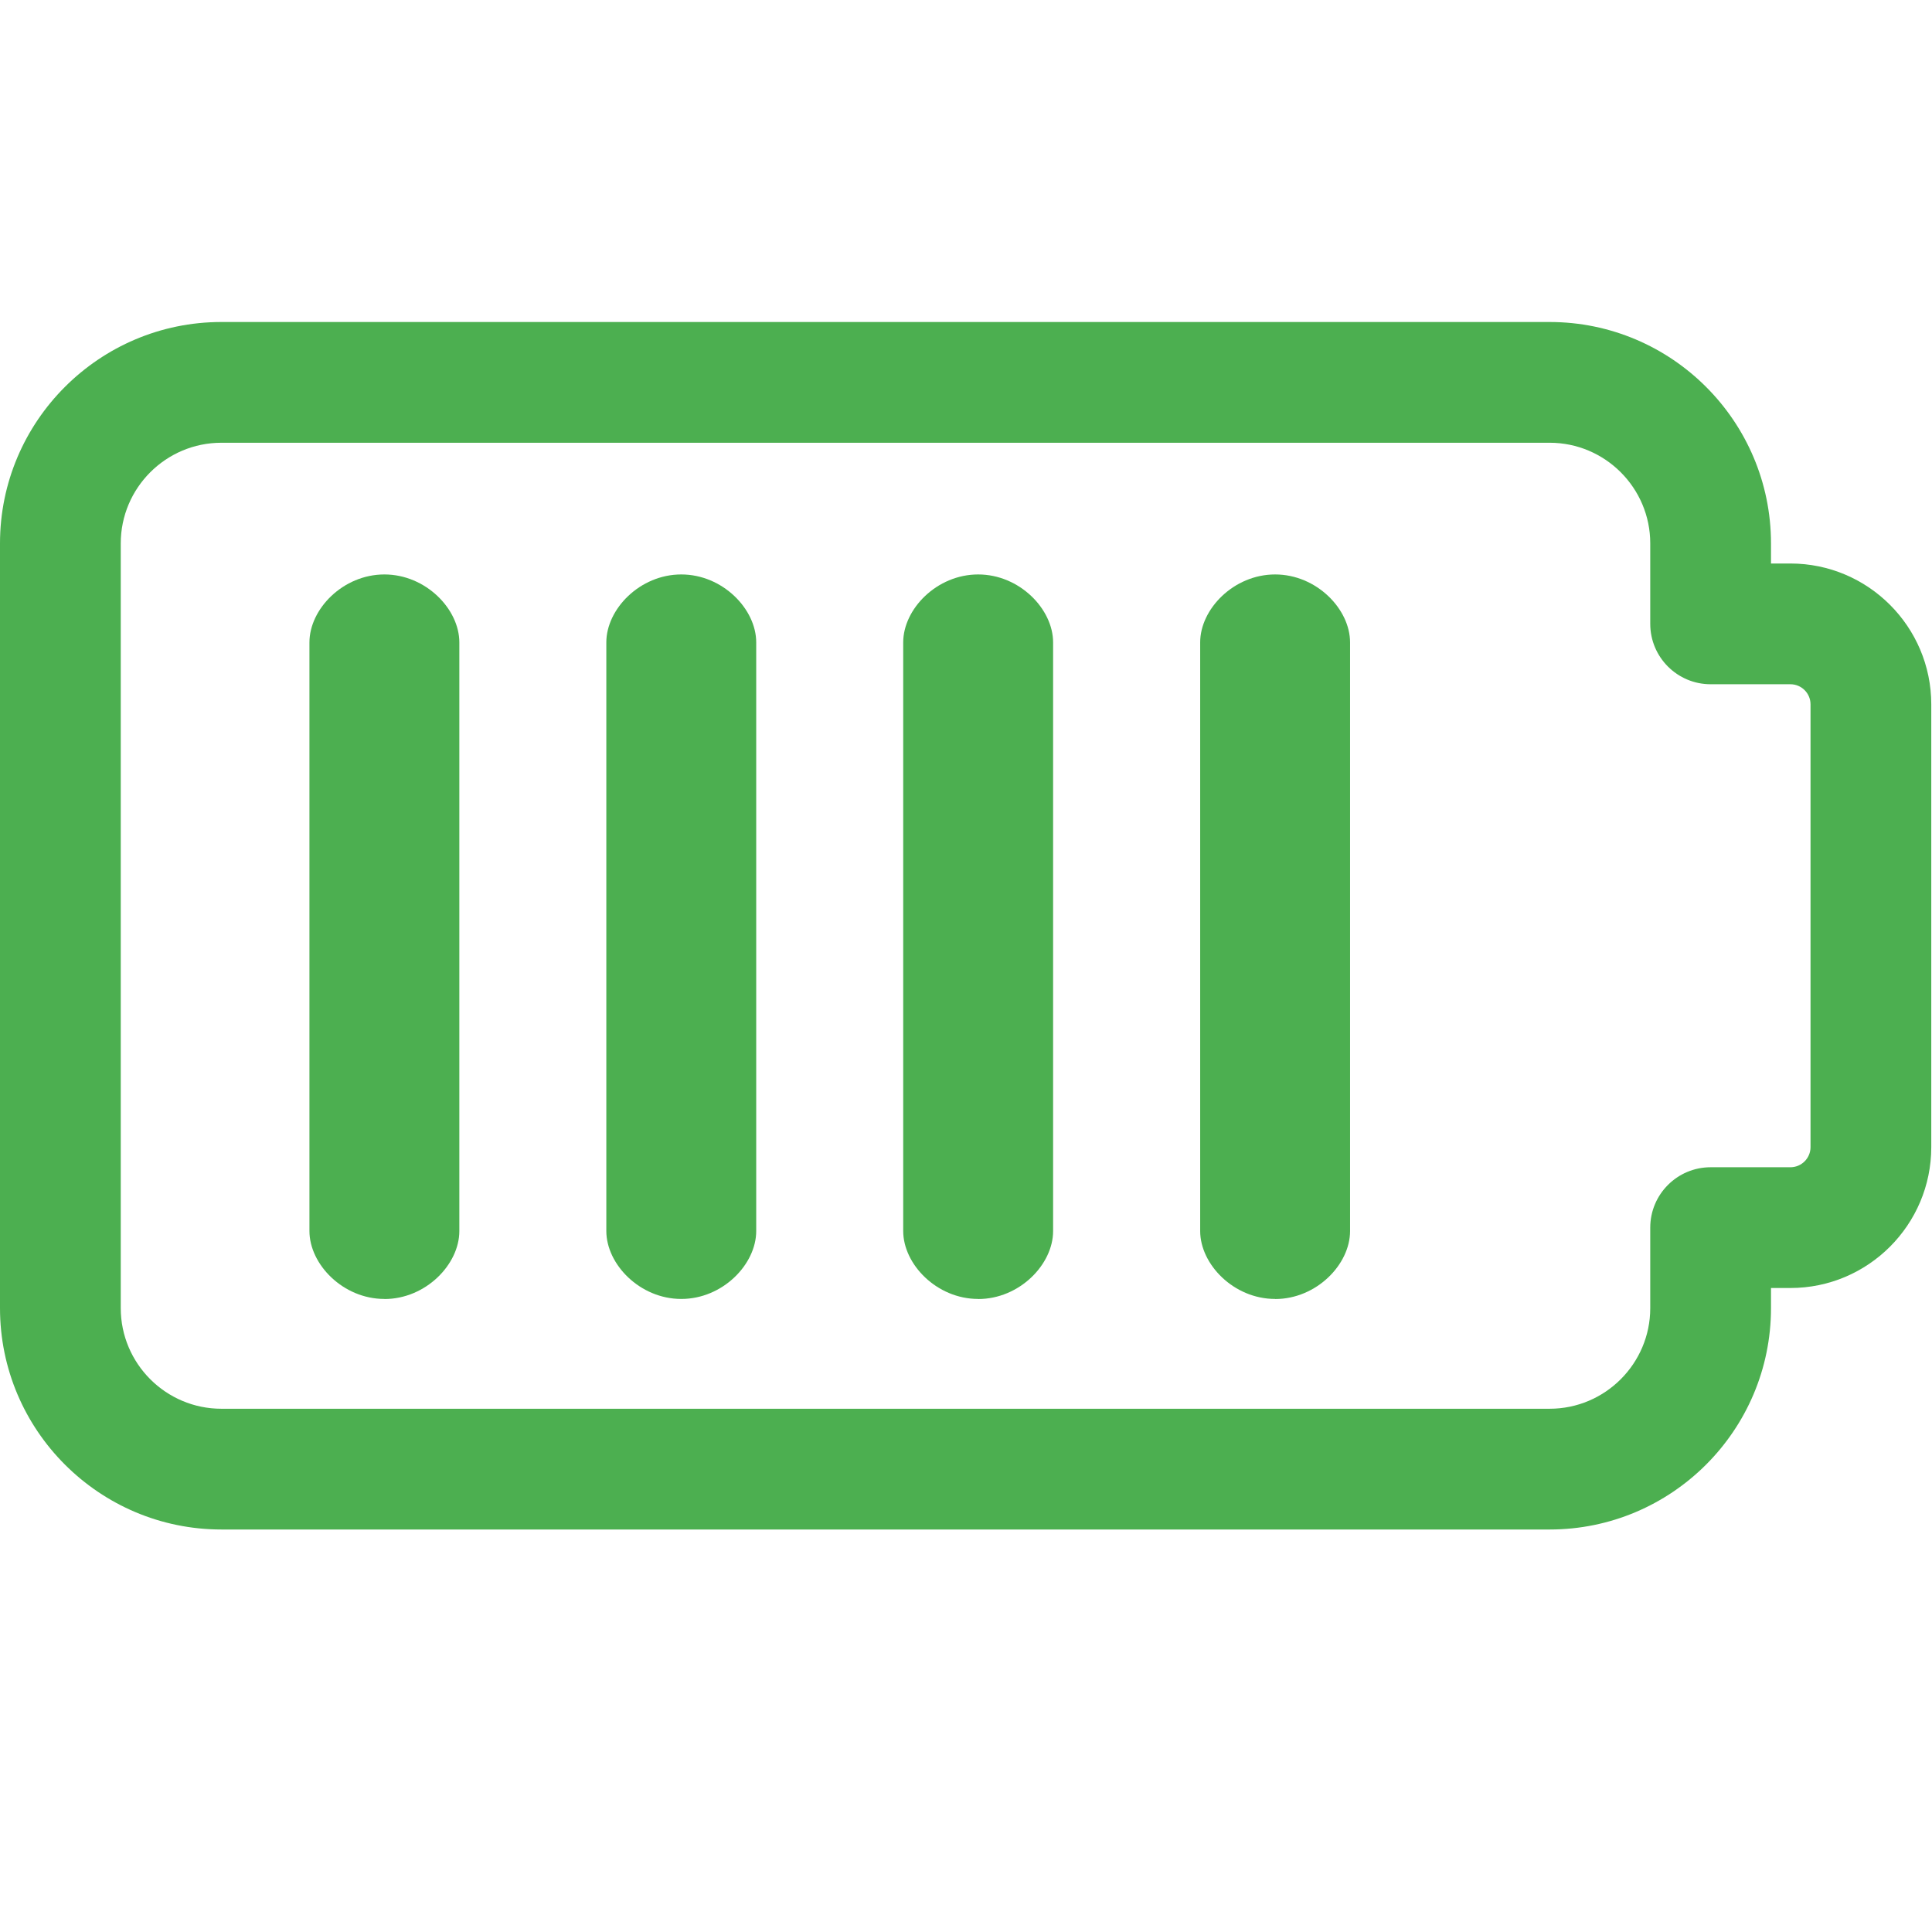
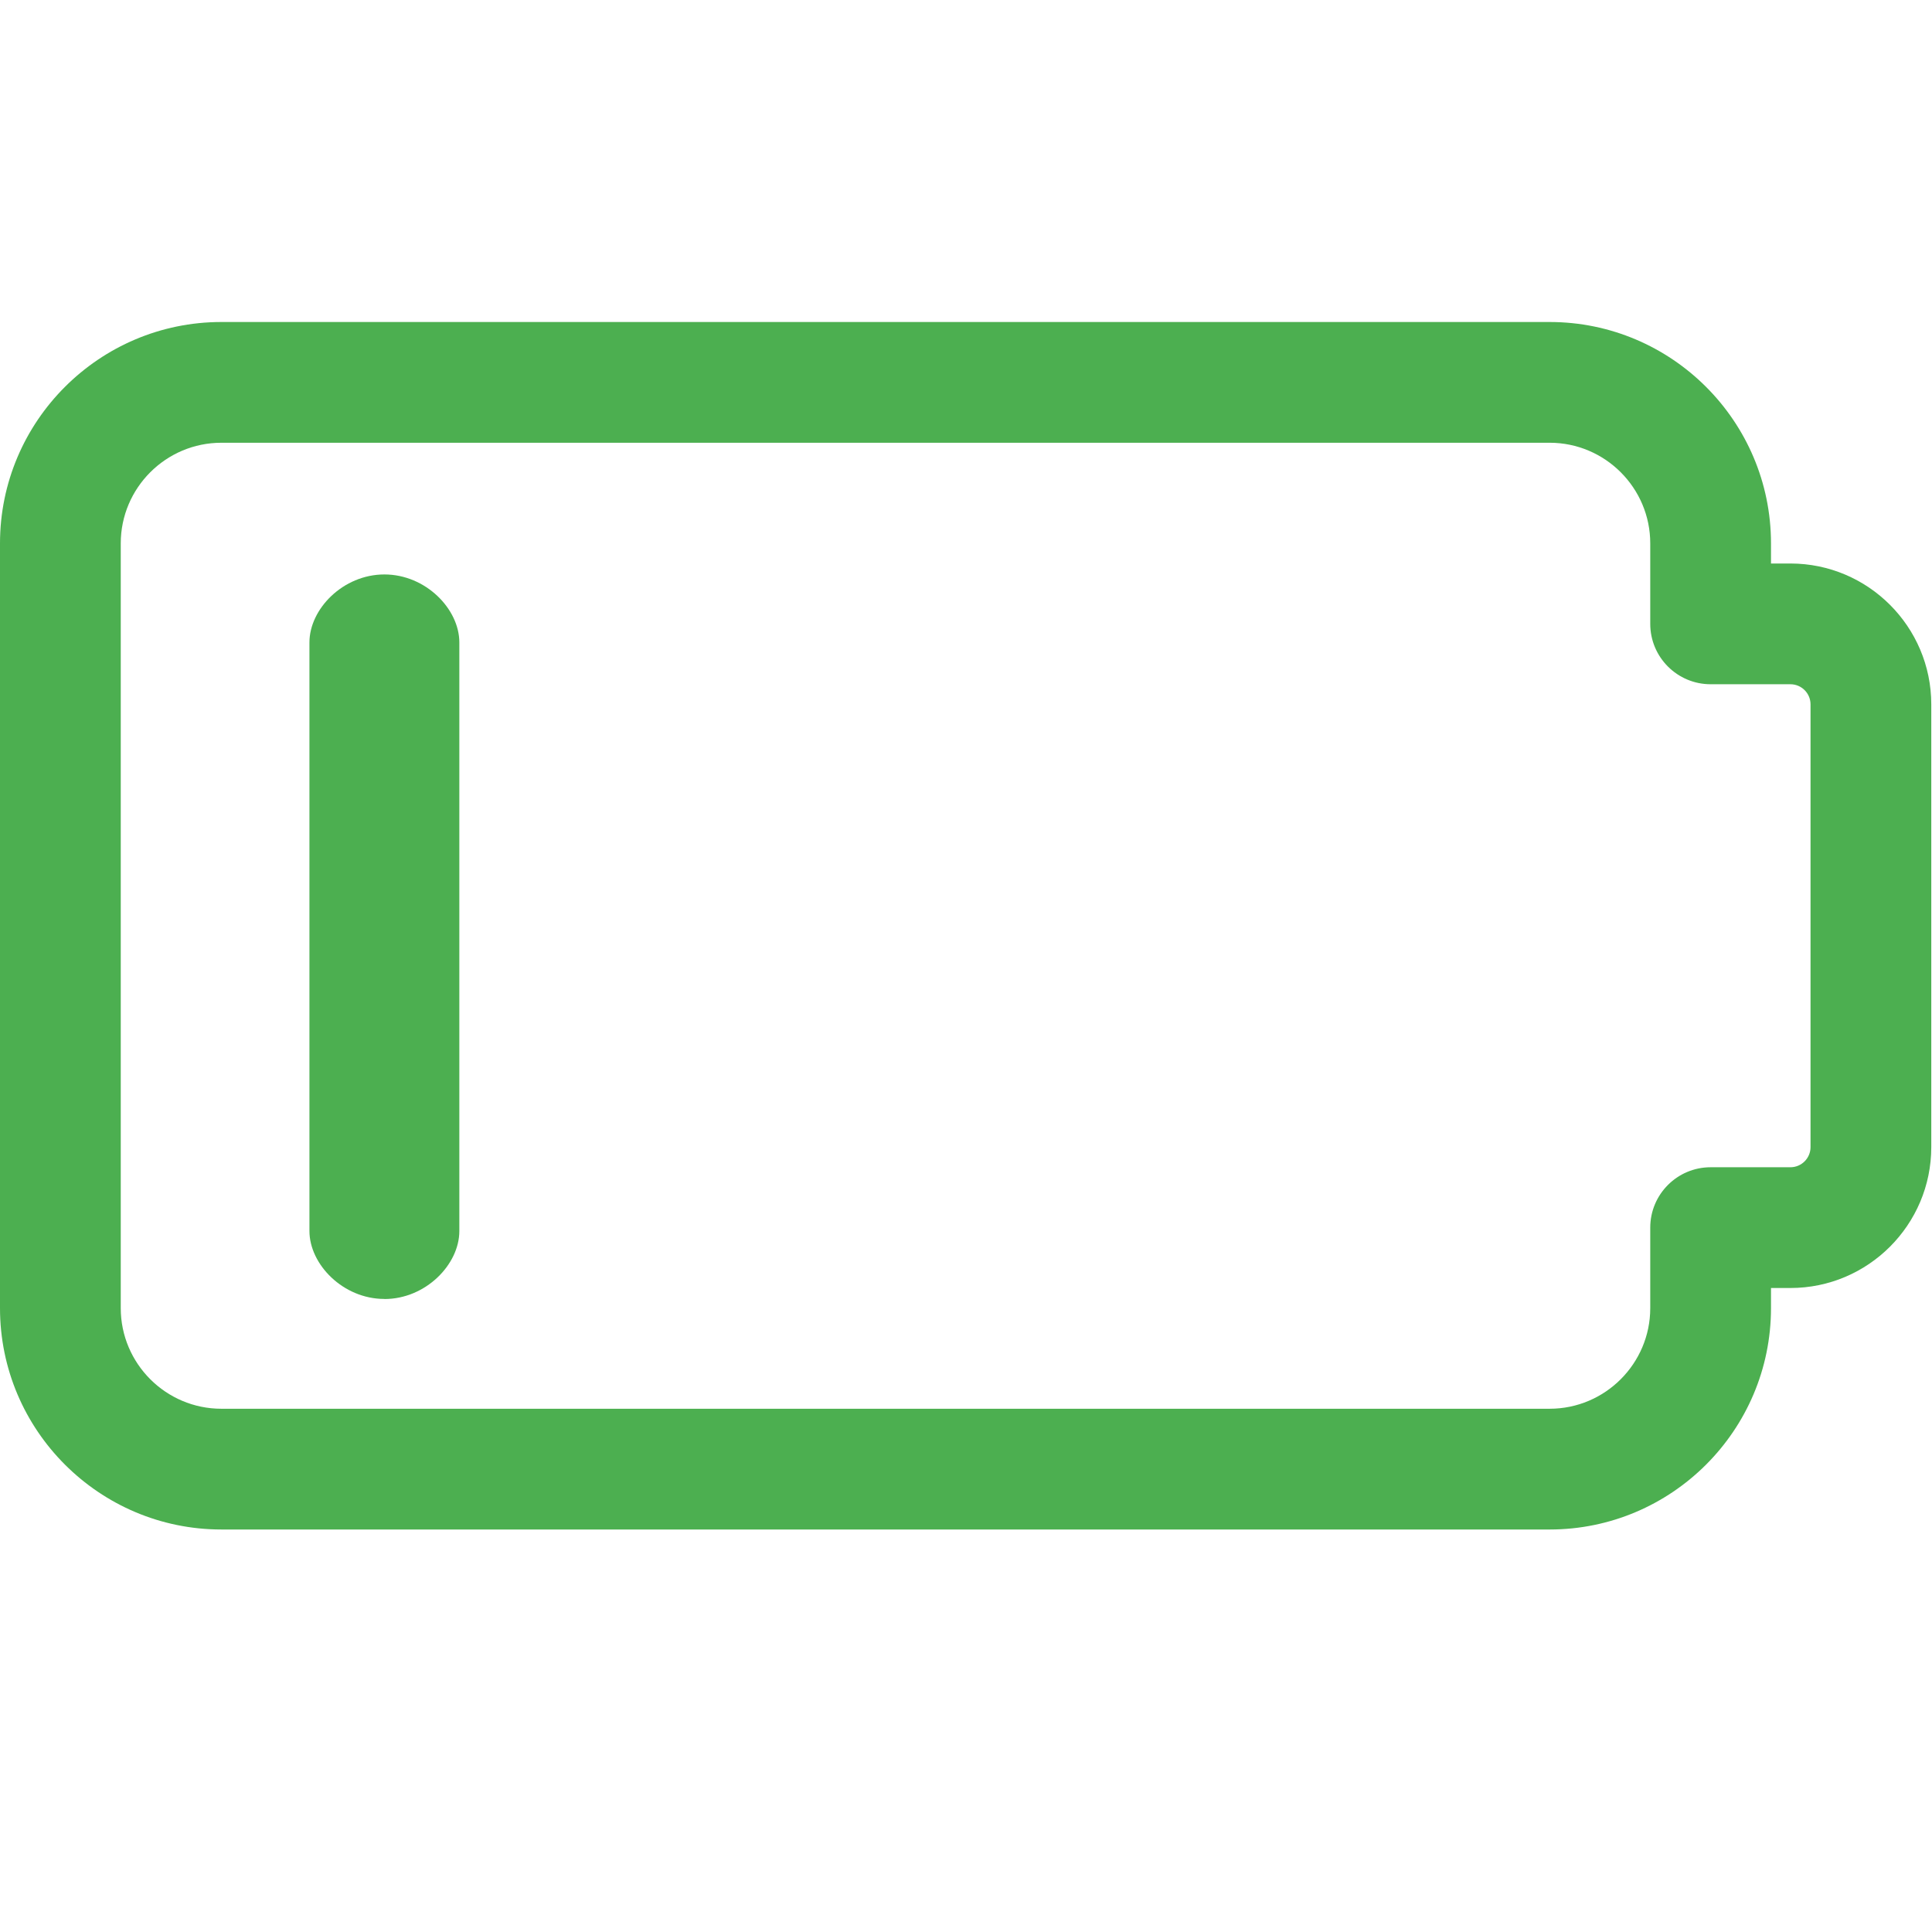
<svg xmlns="http://www.w3.org/2000/svg" xmlns:ns1="http://sodipodi.sourceforge.net/DTD/sodipodi-0.dtd" xmlns:ns2="http://www.inkscape.org/namespaces/inkscape" id="regular" enable-background="new 0 0 24 24" height="512" viewBox="0 0 24 24" width="512" version="1.1" ns1:docname="full.svg" ns2:export-filename="D:\Project\БЕЛМАШ\Материал\icons\full.png" ns2:export-xdpi="300" ns2:export-ydpi="300" ns2:version="0.92.4 (5da689c313, 2019-01-14)">
  <defs id="defs11" />
  <ns1:namedview pagecolor="#ffffff" bordercolor="#666666" borderopacity="1" objecttolerance="10" gridtolerance="10" guidetolerance="10" ns2:pageopacity="0" ns2:pageshadow="2" ns2:window-width="1373" ns2:window-height="914" id="namedview9" showgrid="false" ns2:zoom="0.83789063" ns2:cx="54.563977" ns2:cy="305.37547" ns2:window-x="0" ns2:window-y="0" ns2:window-maximized="0" ns2:current-layer="regular" />
  <path d="m19.25 19h-16.5c-1.516 0-2.75-1.233-2.75-2.75v-9.5c0-1.517 1.234-2.75 2.75-2.75h16.5c1.516 0 2.75 1.233 2.75 2.75v.25h.241c.965 0 1.75.785 1.75 1.75v5.5c0 .965-.785 1.75-1.75 1.75h-.241v.25c0 1.517-1.234 2.75-2.75 2.75zm-16.5-13.5c-.689 0-1.25.561-1.25 1.25v9.5c0 .689.561 1.25 1.25 1.25h16.5c.689 0 1.25-.561 1.25-1.25v-1c0-.414.336-.75.75-.75h.991c.138 0 .25-.112.25-.25v-5.5c0-.138-.112-.25-.25-.25h-.991c-.414 0-.75-.336-.75-.75v-1c0-.689-.561-1.25-1.25-1.25z" id="path4" style="fill:#4caf50;fill-opacity:1" />
  <path d="m 4.775,16.136 c -0.514,0 -0.931,-0.43 -0.931,-0.844 V 7.98 c 0,-0.414 0.417,-0.844 0.931,-0.844 0.514,0 0.931,0.43 0.931,0.844 v 7.313 c 0,0.414 -0.417,0.844 -0.931,0.844 z" id="path6" ns2:connector-curvature="0" style="fill:#4caf50;fill-opacity:1;stroke-width:1.114" ns1:nodetypes="sssssss" />
-   <path d="m 8.463,16.136 c -0.514,0 -0.931,-0.43 -0.931,-0.844 V 7.98 c 0,-0.414 0.417,-0.844 0.931,-0.844 0.514,0 0.931,0.43 0.931,0.844 v 7.312 c 0,0.414 -0.417,0.844 -0.931,0.844 z" id="path6-7" ns2:connector-curvature="0" style="fill:#4caf50;fill-opacity:1;stroke-width:1.114" ns1:nodetypes="sssssss" />
-   <path d="m 12.151,16.136 c -0.514,0 -0.931,-0.43 -0.931,-0.844 V 7.98 c 0,-0.414 0.417,-0.844 0.931,-0.844 0.514,0 0.931,0.43 0.931,0.844 v 7.313 c 0,0.414 -0.417,0.844 -0.931,0.844 z" id="path6-3" ns2:connector-curvature="0" style="fill:#4caf50;fill-opacity:1;stroke-width:1.114" ns1:nodetypes="sssssss" />
-   <path d="m 15.84,16.136 c -0.514,0 -0.931,-0.43 -0.931,-0.844 V 7.98 c 0,-0.414 0.417,-0.844 0.931,-0.844 0.514,0 0.931,0.43 0.931,0.844 v 7.313 c 0,0.414 -0.417,0.844 -0.931,0.844 z" id="path6-76" ns2:connector-curvature="0" style="fill:#4caf50;fill-opacity:1;stroke-width:1.114" ns1:nodetypes="sssssss" />
</svg>